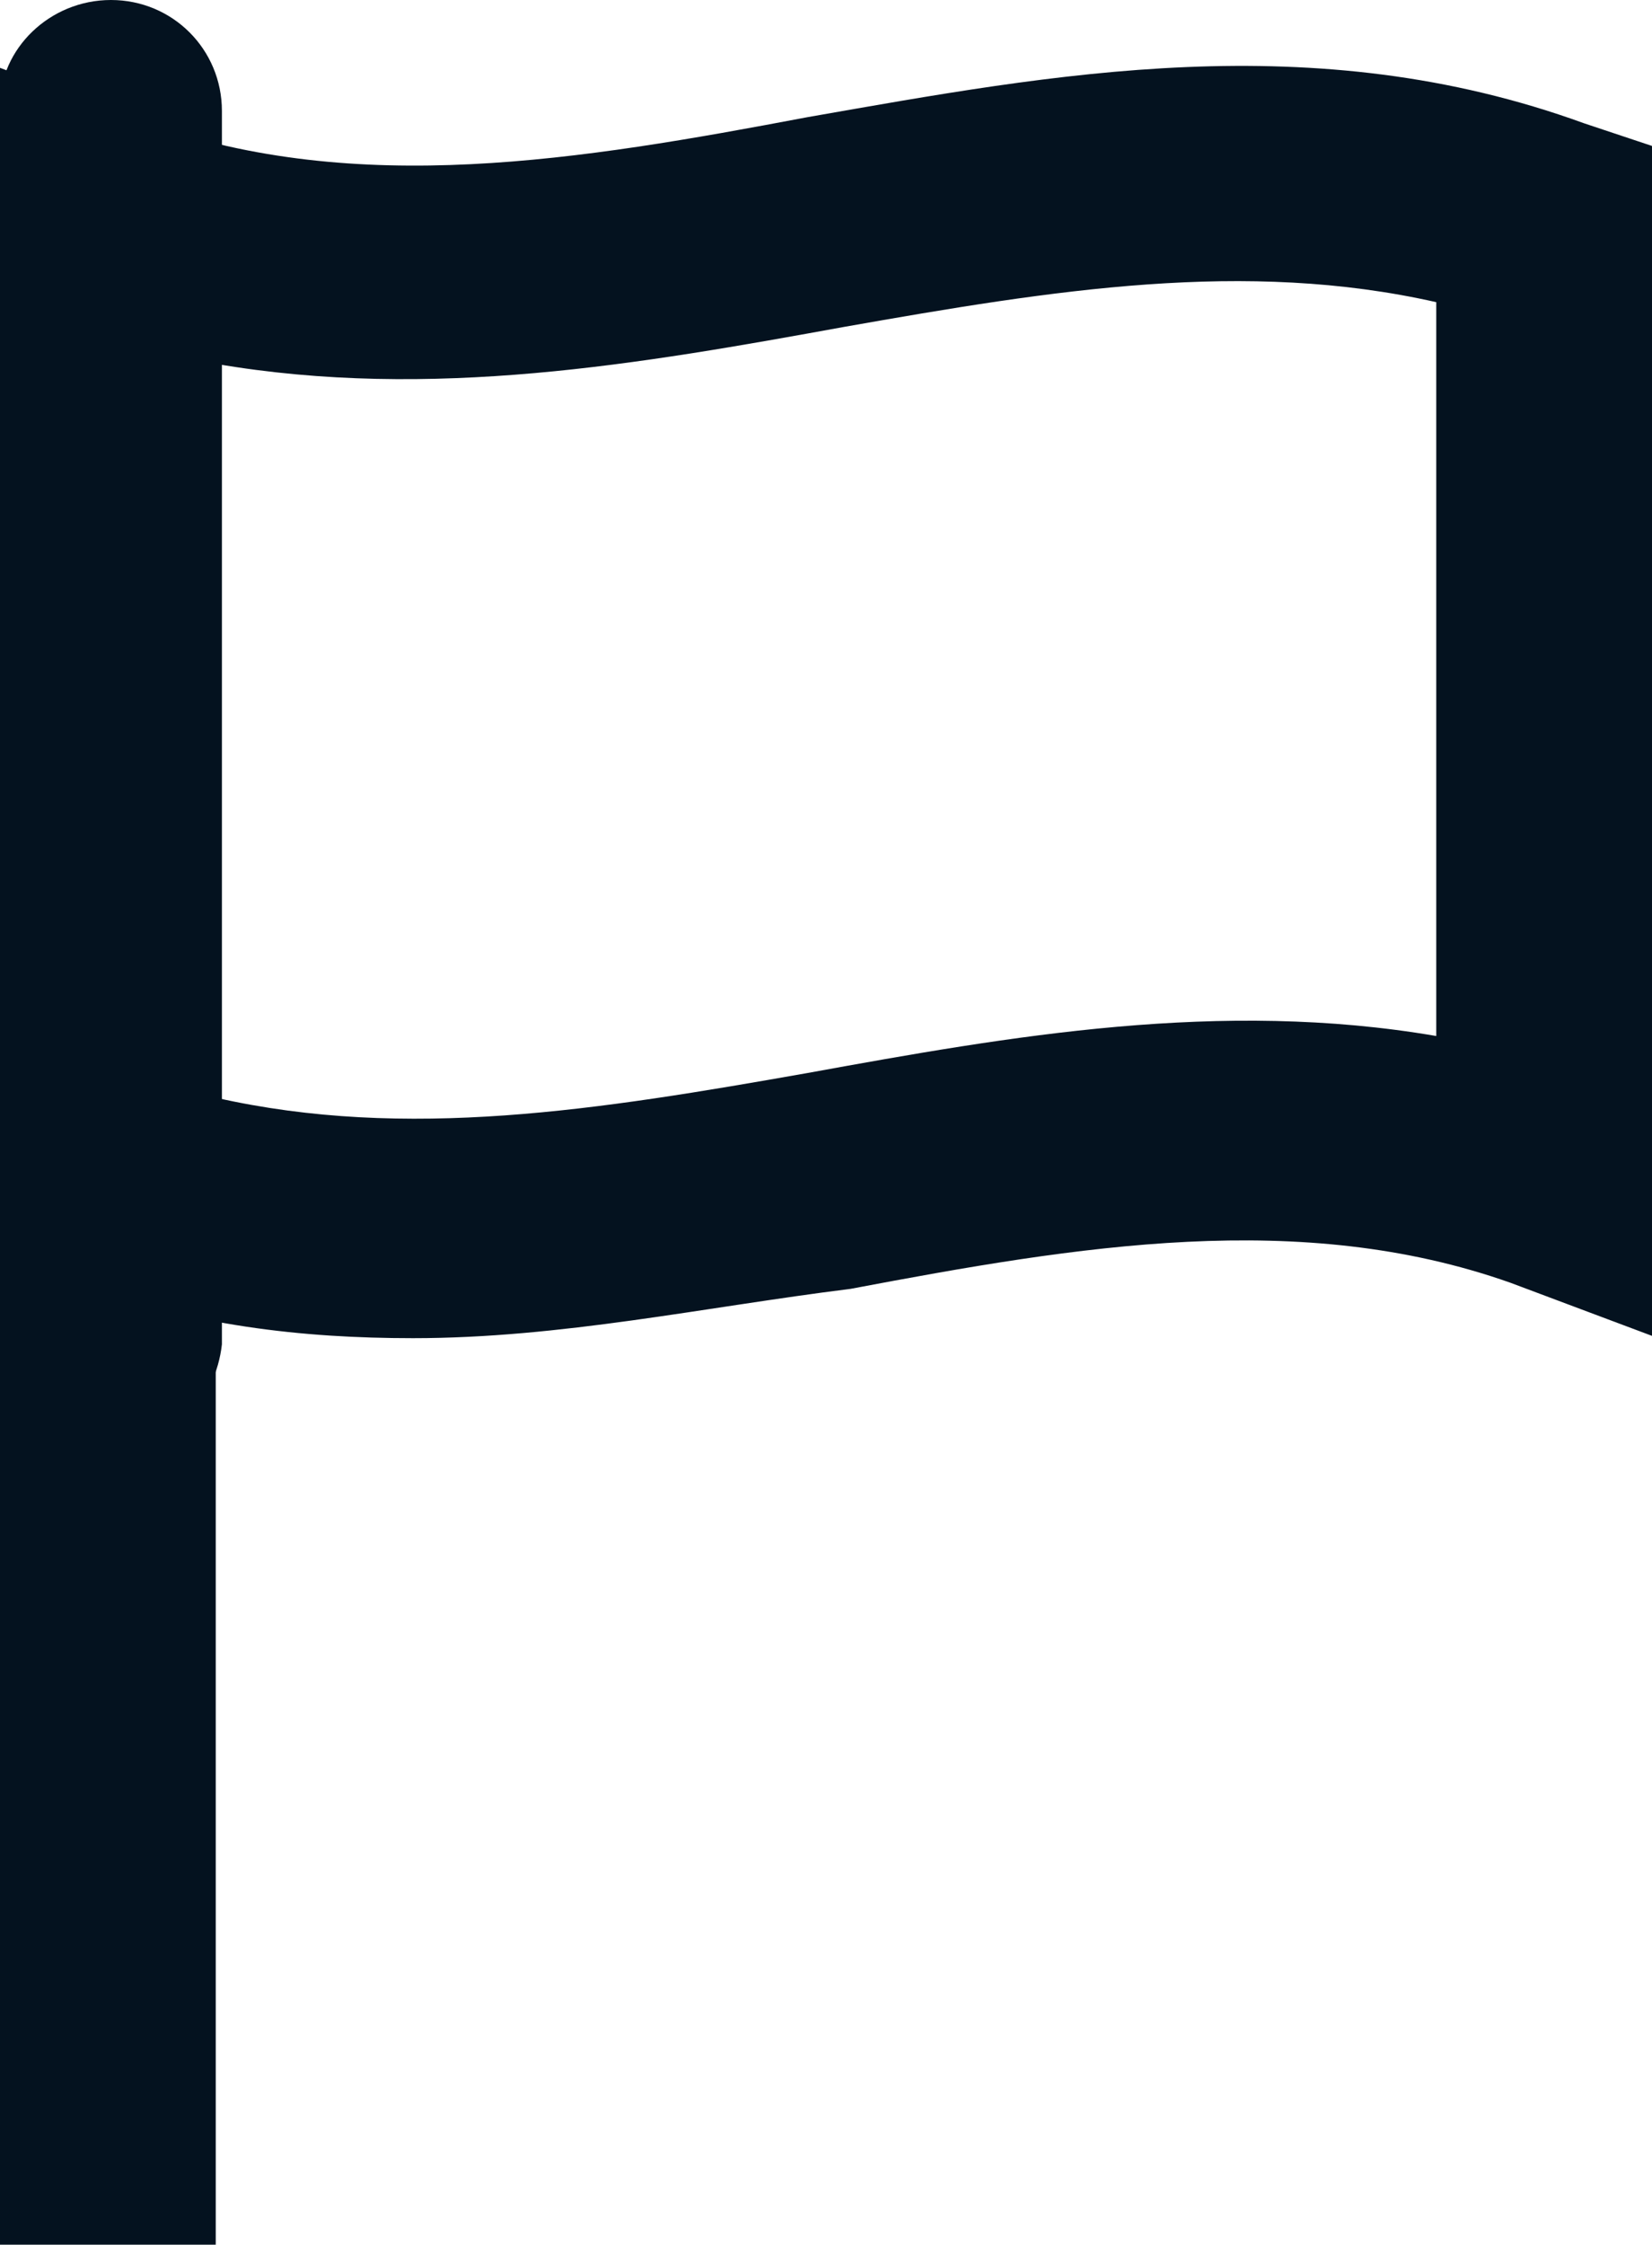
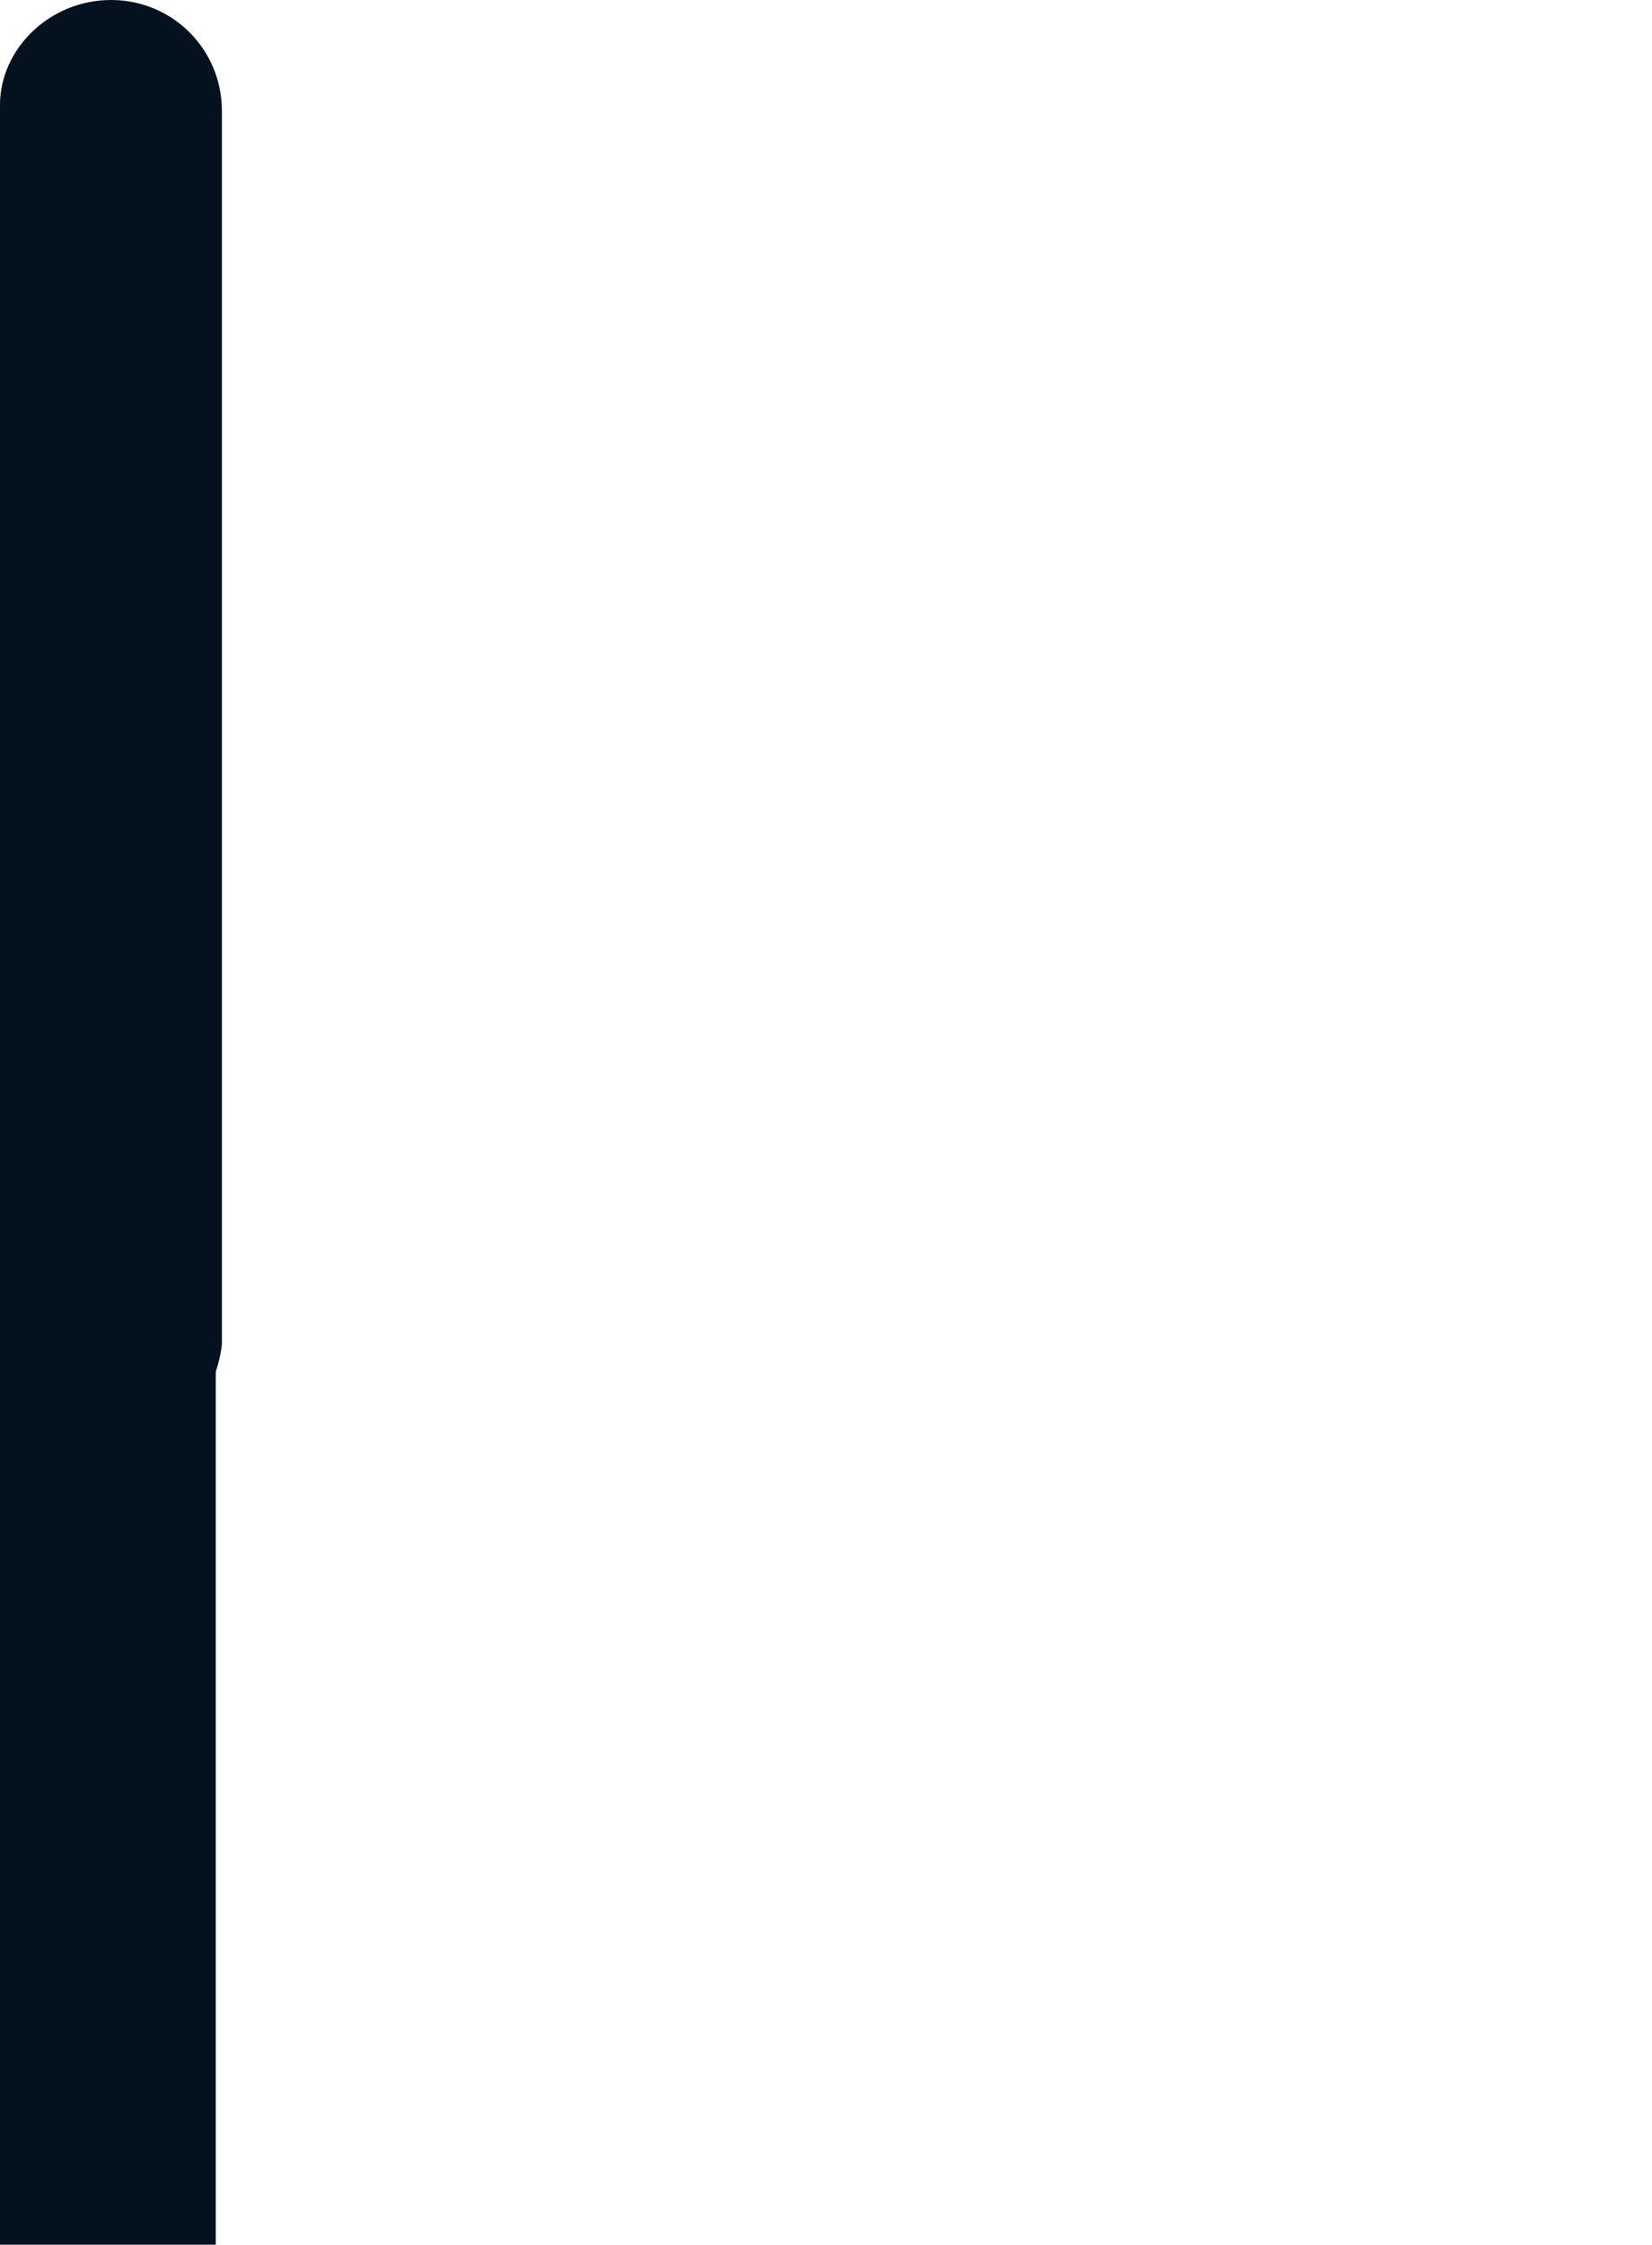
<svg xmlns="http://www.w3.org/2000/svg" xml:space="preserve" style="enable-background:new 0 0 26.8 36.4;" viewBox="0 0 26.8 36.4" y="0px" x="0px" id="Layer_1" version="1.1">
  <style type="text/css">
	.st0{fill:#04121F;}
</style>
  <g>
    <g>
      <path d="M729.6,255.8c1.2,0,2.5,0.2,3.7,0.5l0.8,0.3c3.2,1.2,5.8,3.2,7.7,5.9c1.9,2.7,2.8,5.8,2.7,9l0,0.1v0.1l0,4.4l0,7.6l0,3.6    h-7h-3.7l-1.6,3.3l-1.6,3.3l-0.9,0.3l-0.9-0.3l-1.6-3.3l-1.6-3.4h-3.7h-7l0-3.6l0-7.7v-4.2v-0.1l0-0.1c-0.1-3.3,0.9-6.4,2.7-9.1    c1.9-2.7,4.5-4.7,7.7-5.9l0.9-0.3C727.2,256,728.4,255.8,729.6,255.8L729.6,255.8 M729.6,249.8c-1.8,0-3.7,0.3-5.5,0.8l-1.1,0.4    c-4.3,1.6-7.9,4.4-10.5,8.1c-2.6,3.7-3.9,8.1-3.8,12.6v4.2l0,7.7h0l-4.8,4.5l1.6,5.1h16.3l2.7,5.4l5.2,2l5.2-2l2.7-5.4h16.3    l1.6-5.1l-4.8-4.5h0l0-7.6l0-4.4c0.1-4.5-1.2-8.8-3.8-12.6c-2.6-3.7-6.2-6.5-10.5-8.1l-1-0.4l0,0    C733.3,250.1,731.4,249.8,729.6,249.8L729.6,249.8z" />
    </g>
    <polygon points="721.6,254.7 727.2,245.8 732,245.8 737.7,254.7" />
  </g>
  <g id="Group_76_">
    <g id="Vector_13_167_">
      <g transform="translate(62453.9 54841.9)">
        <path d="M821.1,288.8l0.6-4.2l7.5,0.4l-0.4,3.8H821.1z" id="path18_fill_167_" />
      </g>
    </g>
    <g id="Vector_13_166_">
      <g transform="translate(62489.8 54841.9)">
        <path d="M834.5,288.8l0.6-4.2l7.5,0.4l-0.4,3.8H834.5z" id="path18_fill_166_" />
      </g>
    </g>
  </g>
  <g id="Group_75_">
    <g id="Vector_13_165_">
      <g transform="translate(62453.9 54805.7)">
        <path d="M821.1,274.5l0.6-4.2l7.5,0.4l-0.4,3.8H821.1z" id="path18_fill_165_" />
      </g>
    </g>
    <g id="Vector_13_164_">
      <g transform="translate(62489.8 54805.7)">
-         <path d="M834.5,274.5l0.6-4.2l7.5,0.4l-0.4,3.8H834.5z" id="path18_fill_164_" />
-       </g>
+         </g>
    </g>
    <g id="Vector_13_163_">
      <g transform="translate(62525.6 54805.7)">
        <path d="M847.9,274.5l0.6-4.2l7.5,0.4l-0.4,3.8H847.9z" id="path18_fill_163_" />
      </g>
    </g>
  </g>
  <g id="Group_74_">
    <g id="Vector_13_162_">
      <g transform="translate(62453.9 54823.8)">
        <path d="M821.1,281.6l0.6-4.2l7.5,0.4l-0.4,3.8H821.1z" id="path18_fill_162_" />
      </g>
    </g>
    <g id="Vector_13_161_">
      <g transform="translate(62489.8 54823.8)">
        <path d="M834.5,281.6l0.6-4.2l7.5,0.4l-0.4,3.8H834.5z" id="path18_fill_161_" />
      </g>
    </g>
    <g id="Vector_13_160_">
      <g transform="translate(62525.6 54823.8)">
-         <path d="M847.9,281.6l0.6-4.2l7.5,0.4l-0.4,3.8H847.9z" id="path18_fill_160_" />
-       </g>
+         </g>
    </g>
  </g>
  <path d="M864.3,251.2h-51.7l-1.6,5.7l4.4-2.3L811,257l1.3,41.5l52.9,1.1l0.6-42.6h0L864.3,251.2z M859.5,292.8l-42.2,0.4l-0.9-26.1  l43.8-0.1L859.5,292.8z M816.4,261.4l0.6-4.3l42.5-0.2l0.8,4.5L816.4,261.4z" />
  <g>
    <rect height="34.7" width="3.5" class="st0" y="1.8" />
-     <path d="M6.7,21.7c-1.8,0-3.6-0.2-5.5-0.9L0,20.3V1.1l2.4,0.9c3.4,1.2,7,0.6,10.7-0.1c4-0.7,8.2-1.5,12.6,0.1l1.2,0.4   v19.3l-2.4-0.9c-3.4-1.2-7-0.6-10.7,0.1C11.4,21.2,9.1,21.7,6.7,21.7z M3.5,17.8c3.1,0.7,6.2,0.2,9.6-0.4c3.3-0.6,6.7-1.2,10.2-0.6   V4.9c-3.1-0.7-6.2-0.2-9.6,0.4C10.4,5.9,7,6.5,3.5,5.9V17.8z" class="st0" />
    <path d="M1.8,23.5c-1,0-1.8-0.8-1.8-1.8v-20C0,0.8,0.8,0,1.8,0s1.8,0.8,1.8,1.8v20C3.5,22.7,2.8,23.5,1.8,23.5z" class="st0" />
  </g>
</svg>